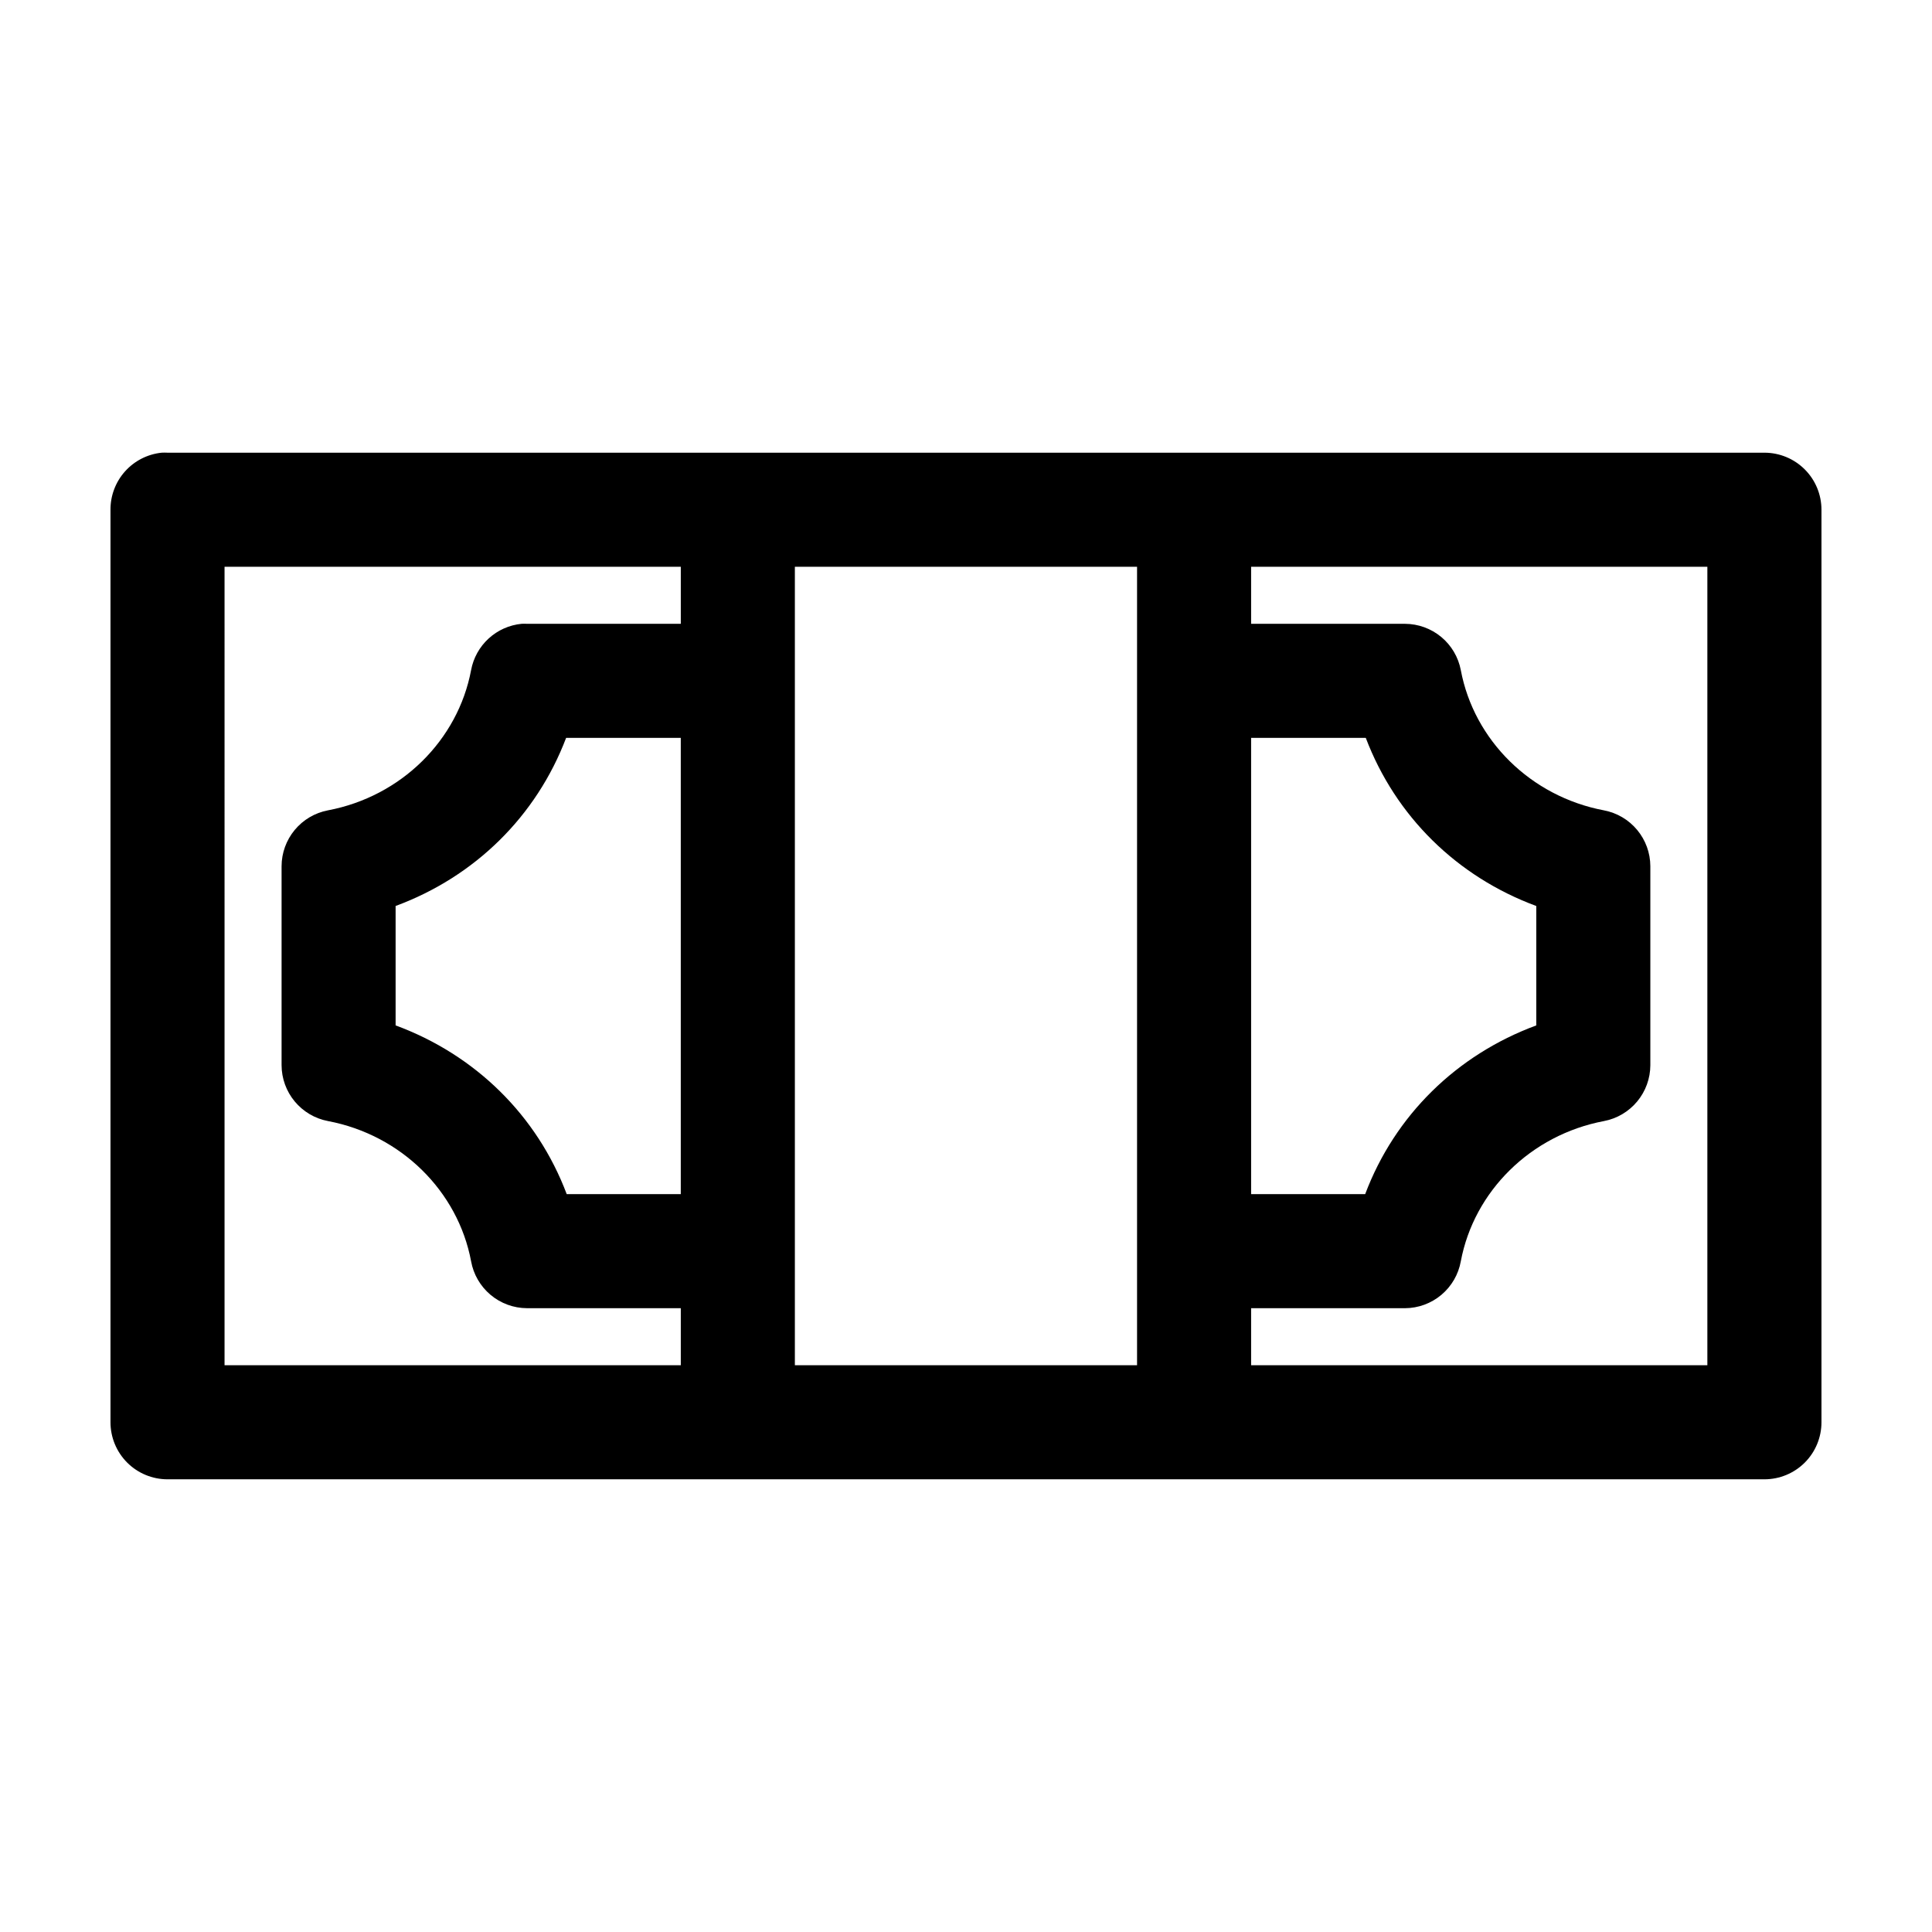
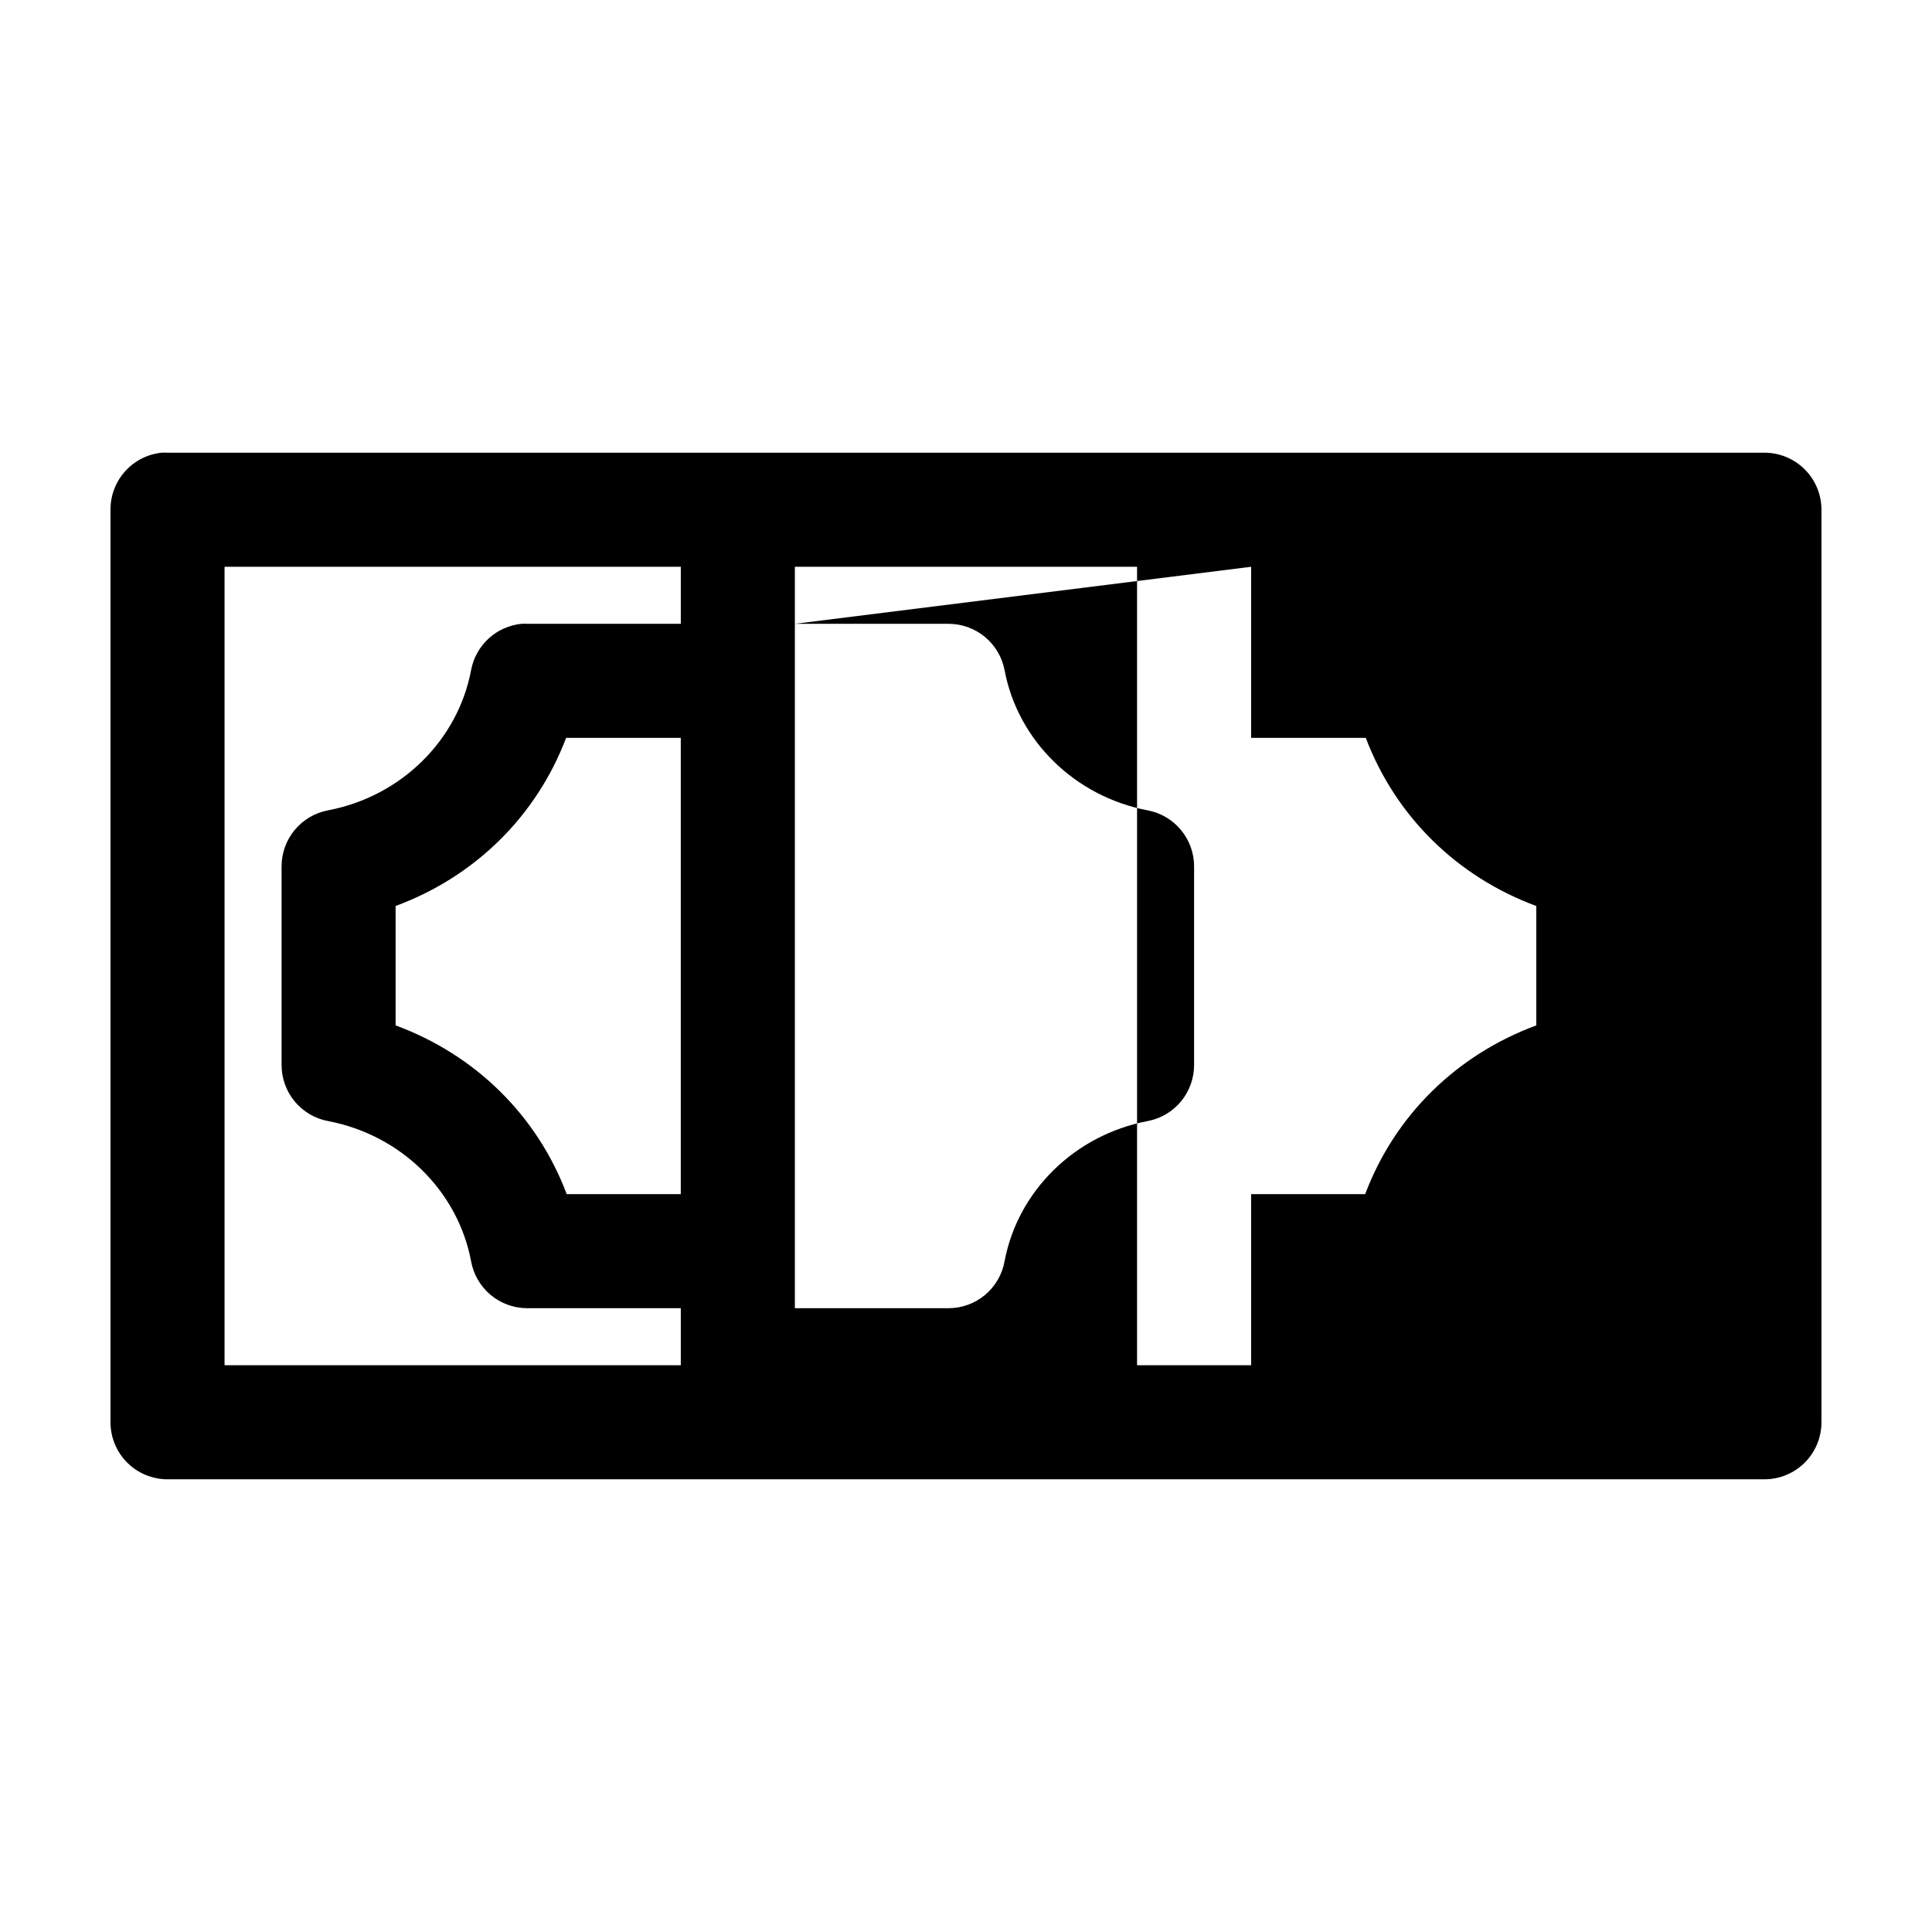
<svg xmlns="http://www.w3.org/2000/svg" fill="#000000" width="800px" height="800px" version="1.1" viewBox="144 144 512 512">
-   <path d="m186.82 263.97c-3.731 0.391-7.18 2.156-9.684 4.949-2.5 2.793-3.875 6.418-3.856 10.168v241.83c0 4.008 1.594 7.852 4.426 10.688 2.836 2.832 6.68 4.426 10.688 4.426h423.2c4.008 0 7.852-1.594 10.688-4.426 2.836-2.836 4.426-6.68 4.426-10.688v-241.83c0-4.012-1.59-7.856-4.426-10.688-2.836-2.836-6.68-4.43-10.688-4.43h-423.2c-0.523-0.027-1.051-0.027-1.574 0zm16.688 30.23h120.91v15.113h-40.777c-0.469-0.023-0.941-0.023-1.414 0-3.262 0.32-6.328 1.691-8.742 3.906-2.414 2.215-4.043 5.152-4.641 8.375-3.484 18.543-18.512 33.484-37.945 37.156-3.445 0.656-6.555 2.492-8.797 5.195-2.238 2.699-3.473 6.094-3.481 9.602v52.746c0.008 3.508 1.242 6.902 3.481 9.602 2.242 2.699 5.352 4.539 8.797 5.195 19.434 3.672 34.461 18.613 37.945 37.156 0.625 3.477 2.445 6.621 5.152 8.895 2.703 2.273 6.113 3.527 9.645 3.543h40.777v15.113h-120.91zm151.14 0h90.684v211.6h-90.684zm120.91 0h120.91v211.6h-120.91v-15.113h40.777c3.531-0.016 6.945-1.27 9.648-3.543s4.523-5.418 5.148-8.895c3.484-18.543 18.512-33.484 37.945-37.156 3.445-0.656 6.555-2.496 8.797-5.195 2.242-2.699 3.473-6.094 3.484-9.602v-52.746c-0.012-3.508-1.242-6.902-3.484-9.602-2.242-2.703-5.352-4.539-8.797-5.195-19.434-3.672-34.461-18.613-37.945-37.156-0.656-3.445-2.492-6.559-5.191-8.797-2.703-2.242-6.098-3.473-9.605-3.484h-40.777zm-181.53 45.344h30.383v120.91h-30.227c-7.852-20.852-24.219-36.918-45.344-44.715v-31.645c21.047-7.777 37.309-23.805 45.188-44.555zm181.53 0h30.387c7.875 20.75 24.137 36.777 45.184 44.555v31.645c-21.121 7.797-37.492 23.863-45.344 44.715h-30.227z" />
+   <path d="m186.82 263.97c-3.731 0.391-7.18 2.156-9.684 4.949-2.5 2.793-3.875 6.418-3.856 10.168v241.83c0 4.008 1.594 7.852 4.426 10.688 2.836 2.832 6.68 4.426 10.688 4.426h423.2c4.008 0 7.852-1.594 10.688-4.426 2.836-2.836 4.426-6.68 4.426-10.688v-241.83c0-4.012-1.59-7.856-4.426-10.688-2.836-2.836-6.68-4.43-10.688-4.43h-423.2c-0.523-0.027-1.051-0.027-1.574 0zm16.688 30.23h120.91v15.113h-40.777c-0.469-0.023-0.941-0.023-1.414 0-3.262 0.32-6.328 1.691-8.742 3.906-2.414 2.215-4.043 5.152-4.641 8.375-3.484 18.543-18.512 33.484-37.945 37.156-3.445 0.656-6.555 2.492-8.797 5.195-2.238 2.699-3.473 6.094-3.481 9.602v52.746c0.008 3.508 1.242 6.902 3.481 9.602 2.242 2.699 5.352 4.539 8.797 5.195 19.434 3.672 34.461 18.613 37.945 37.156 0.625 3.477 2.445 6.621 5.152 8.895 2.703 2.273 6.113 3.527 9.645 3.543h40.777v15.113h-120.91zm151.14 0h90.684v211.6h-90.684zm120.91 0v211.6h-120.91v-15.113h40.777c3.531-0.016 6.945-1.27 9.648-3.543s4.523-5.418 5.148-8.895c3.484-18.543 18.512-33.484 37.945-37.156 3.445-0.656 6.555-2.496 8.797-5.195 2.242-2.699 3.473-6.094 3.484-9.602v-52.746c-0.012-3.508-1.242-6.902-3.484-9.602-2.242-2.703-5.352-4.539-8.797-5.195-19.434-3.672-34.461-18.613-37.945-37.156-0.656-3.445-2.492-6.559-5.191-8.797-2.703-2.242-6.098-3.473-9.605-3.484h-40.777zm-181.53 45.344h30.383v120.91h-30.227c-7.852-20.852-24.219-36.918-45.344-44.715v-31.645c21.047-7.777 37.309-23.805 45.188-44.555zm181.53 0h30.387c7.875 20.75 24.137 36.777 45.184 44.555v31.645c-21.121 7.797-37.492 23.863-45.344 44.715h-30.227z" />
</svg>